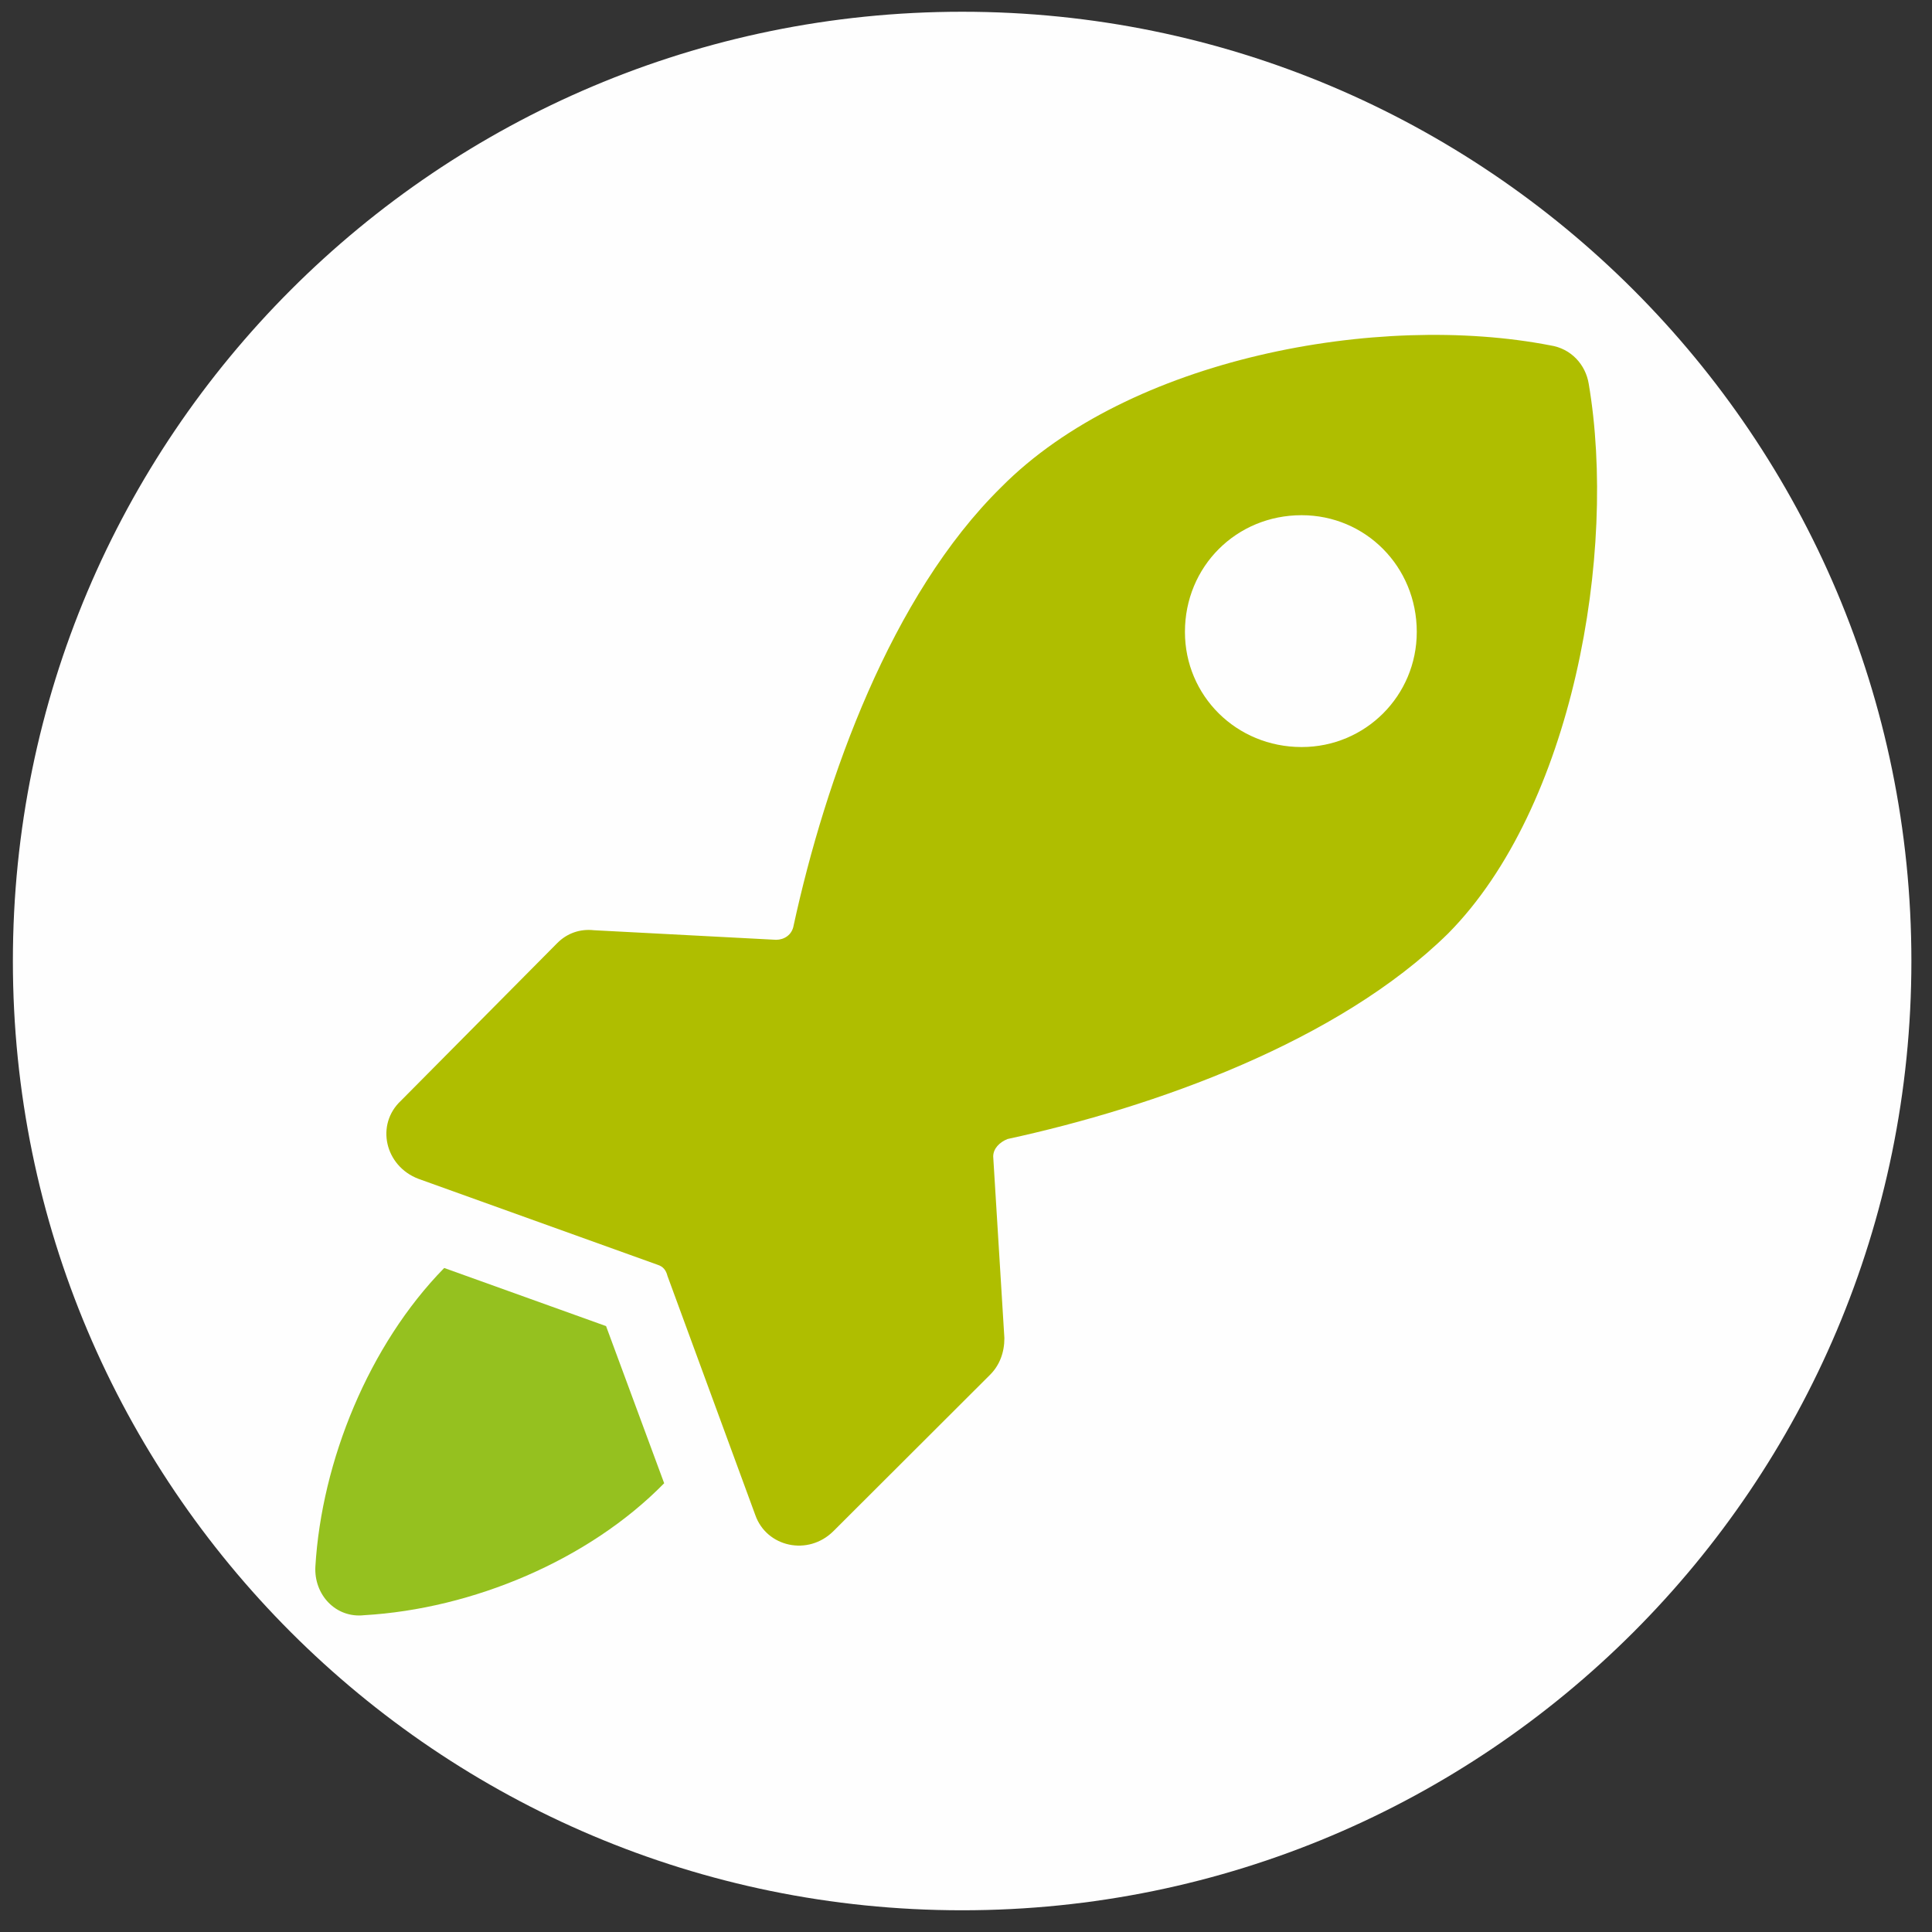
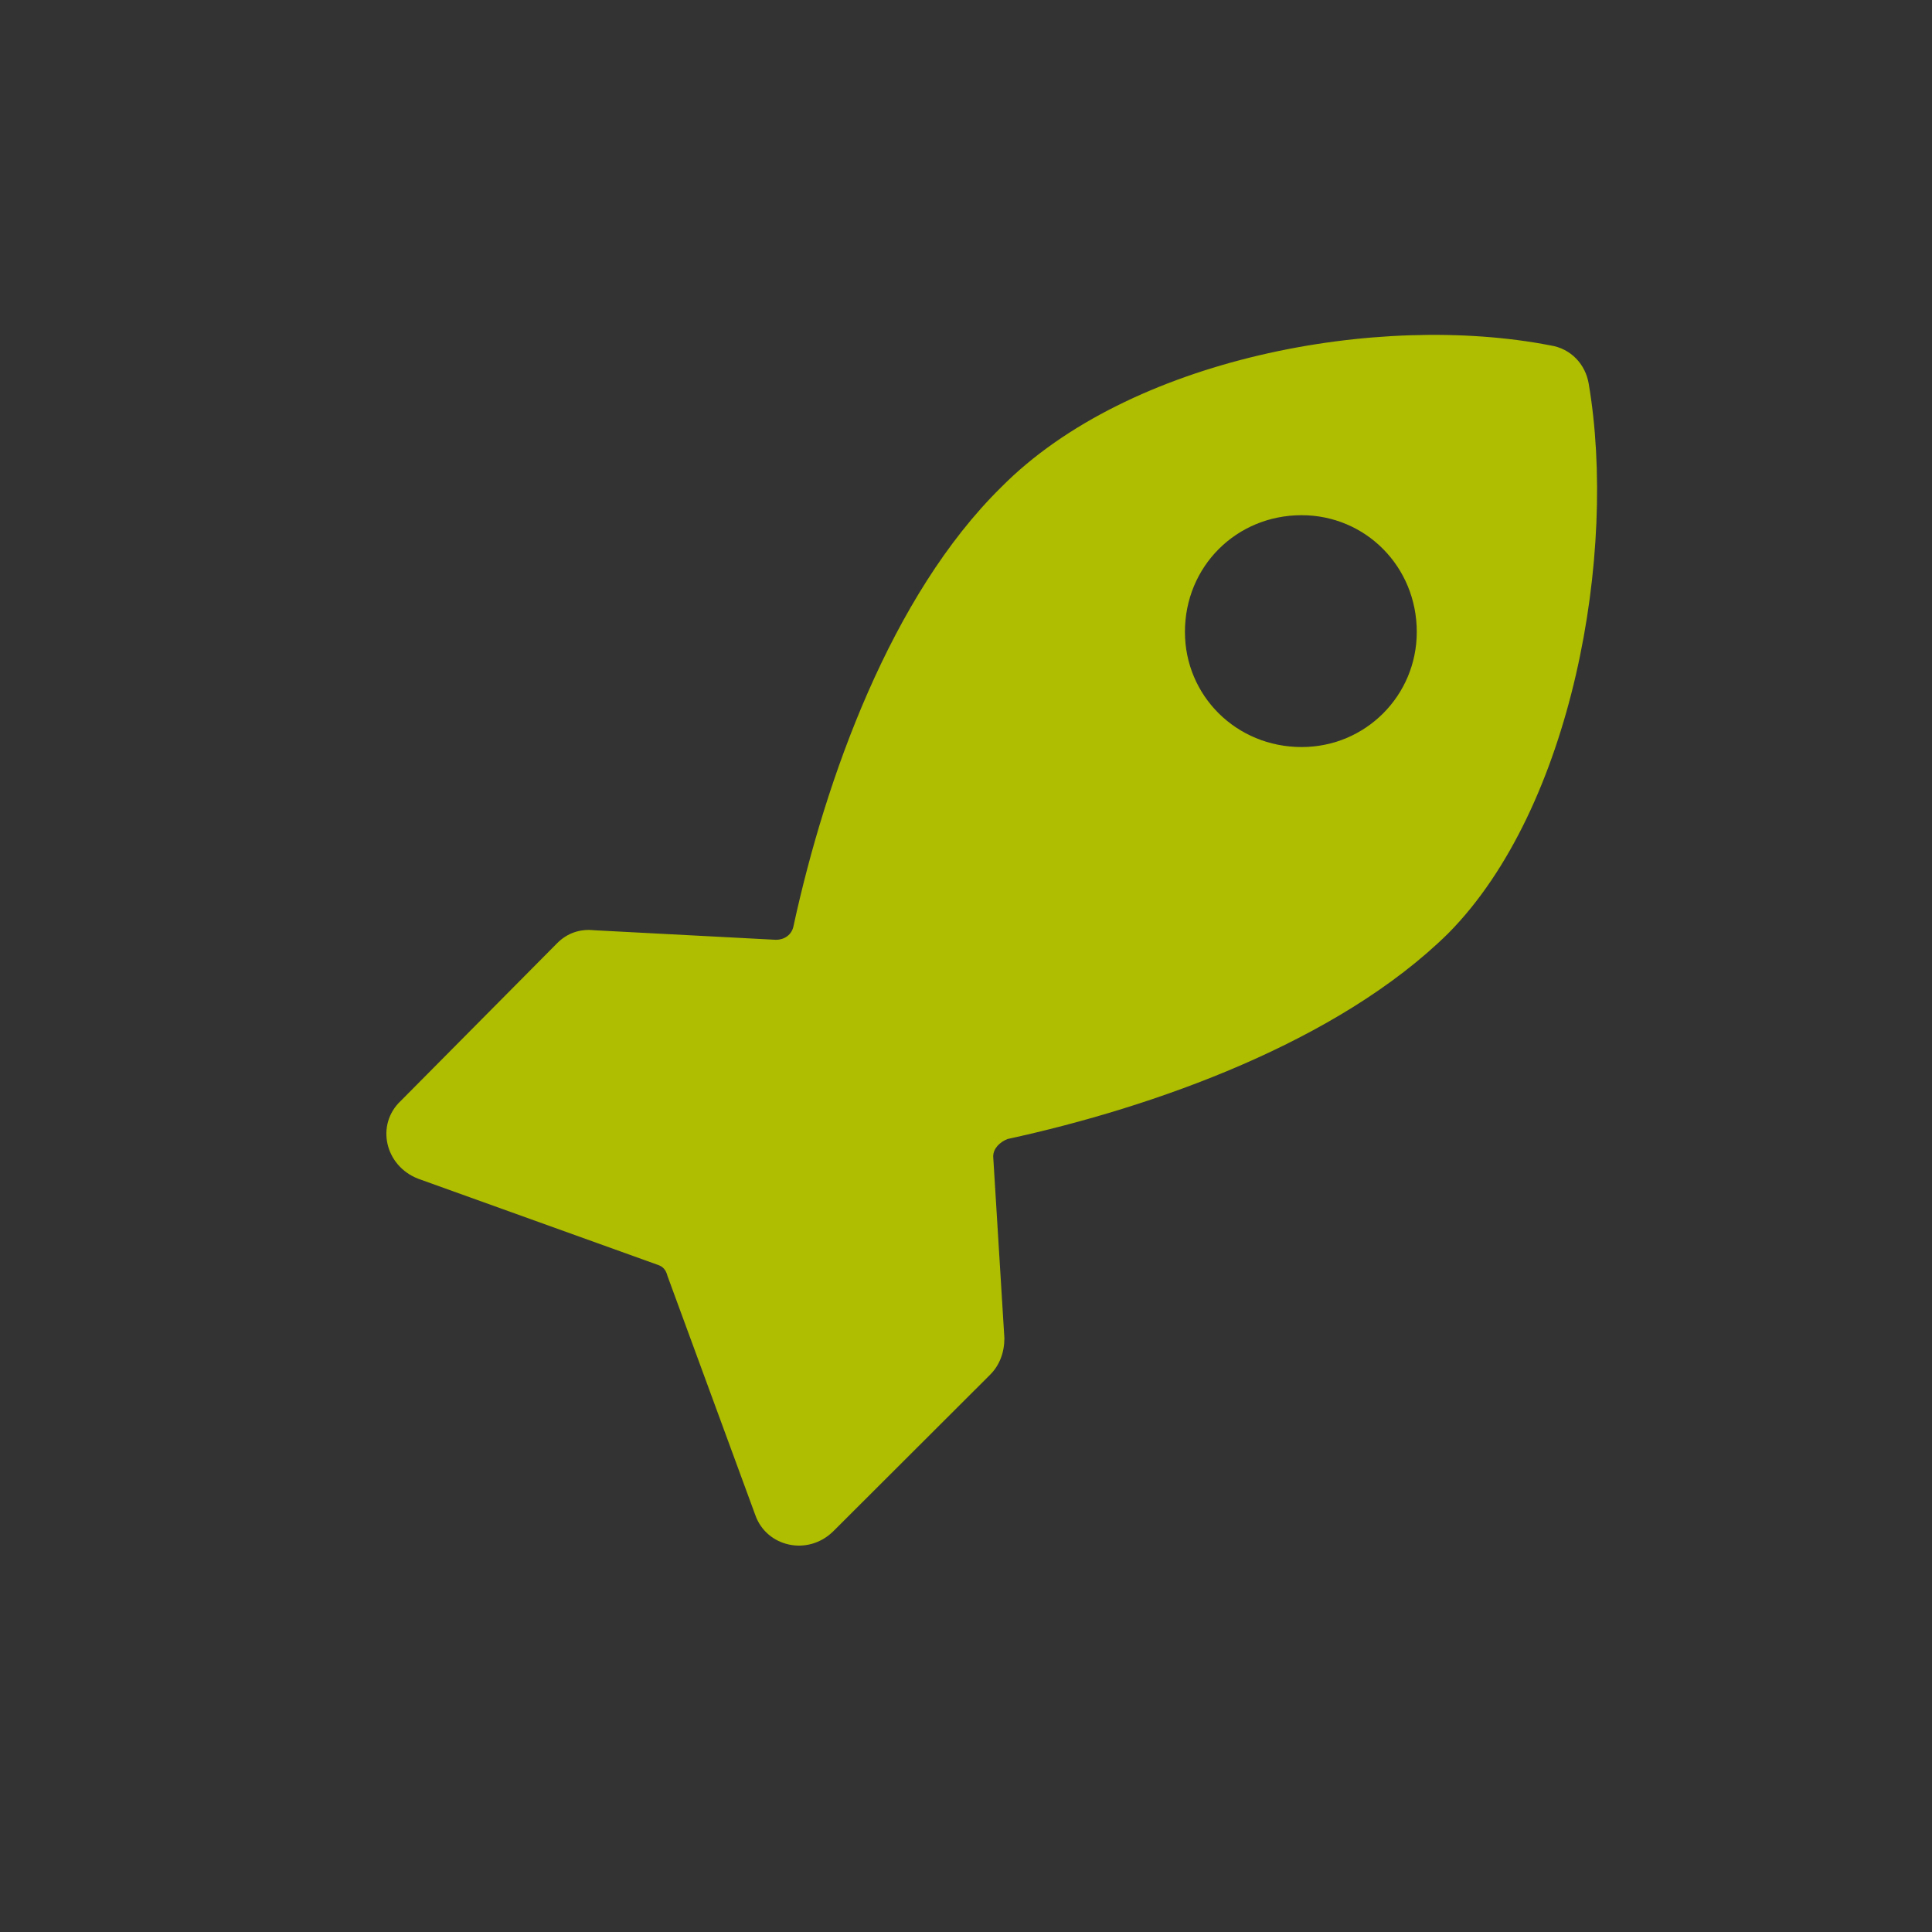
<svg xmlns="http://www.w3.org/2000/svg" width="75" height="75" viewBox="0 0 75 75">
  <rect x="0" y="0" width="75" height="75" fill="#333333" stroke="none" />
  <g fill="none" fill-rule="evenodd" transform="translate(.5 .456)">
-     <path fill="#FEFEFE" d="M36.85,73.701 C57.202,73.701 73.7,57.203 73.7,36.851 C73.7,16.499 57.202,0 36.85,0 C16.498,0 0,16.499 0,36.851 C0,57.203 16.498,73.701 36.85,73.701" />
-     <path d="M36.85,73.701 C57.202,73.701 73.7,57.203 73.7,36.851 C73.7,16.499 57.202,0 36.85,0 C16.498,0 0,16.499 0,36.851 C0,57.203 16.498,73.701 36.85,73.701 Z" />
    <g transform="translate(11.74 12.257)">
      <path fill="#AFBE00" d="M49.433,2.18 C49.309,1.438 48.751,0.819 47.946,0.695 C41.252,-0.604 31.584,1.19 26.626,6.201 C22.349,10.408 19.808,17.522 18.569,23.213 C18.507,23.584 18.197,23.77 17.887,23.77 L10.822,23.399 C10.264,23.337 9.768,23.522 9.396,23.894 L3.323,30.018 C2.331,30.946 2.703,32.554 4.004,33.049 L13.301,36.39 C13.487,36.452 13.611,36.575 13.673,36.823 L17.081,46.102 C17.515,47.339 19.127,47.711 20.118,46.721 L26.192,40.658 C26.564,40.287 26.75,39.792 26.75,39.235 L26.316,32.183 C26.316,31.874 26.564,31.626 26.874,31.503 C32.576,30.265 39.703,27.729 43.979,23.522 C48.813,18.635 50.549,8.737 49.433,2.18 M42.759,11.817 C42.759,14.294 40.766,16.287 38.289,16.287 C35.752,16.287 33.759,14.294 33.759,11.817 C33.759,9.28 35.752,7.287 38.289,7.287 C40.766,7.287 42.759,9.28 42.759,11.817" />
-       <path fill="#95C11F" d="M11.287,38.766 L13.543,44.866 C10.616,47.854 6.102,49.745 1.894,49.989 C0.796,50.111 -0.058,49.196 0.003,48.098 C0.247,44.012 2.077,39.498 5.004,36.51 L11.287,38.766 Z" />
    </g>
  </g>
</svg>